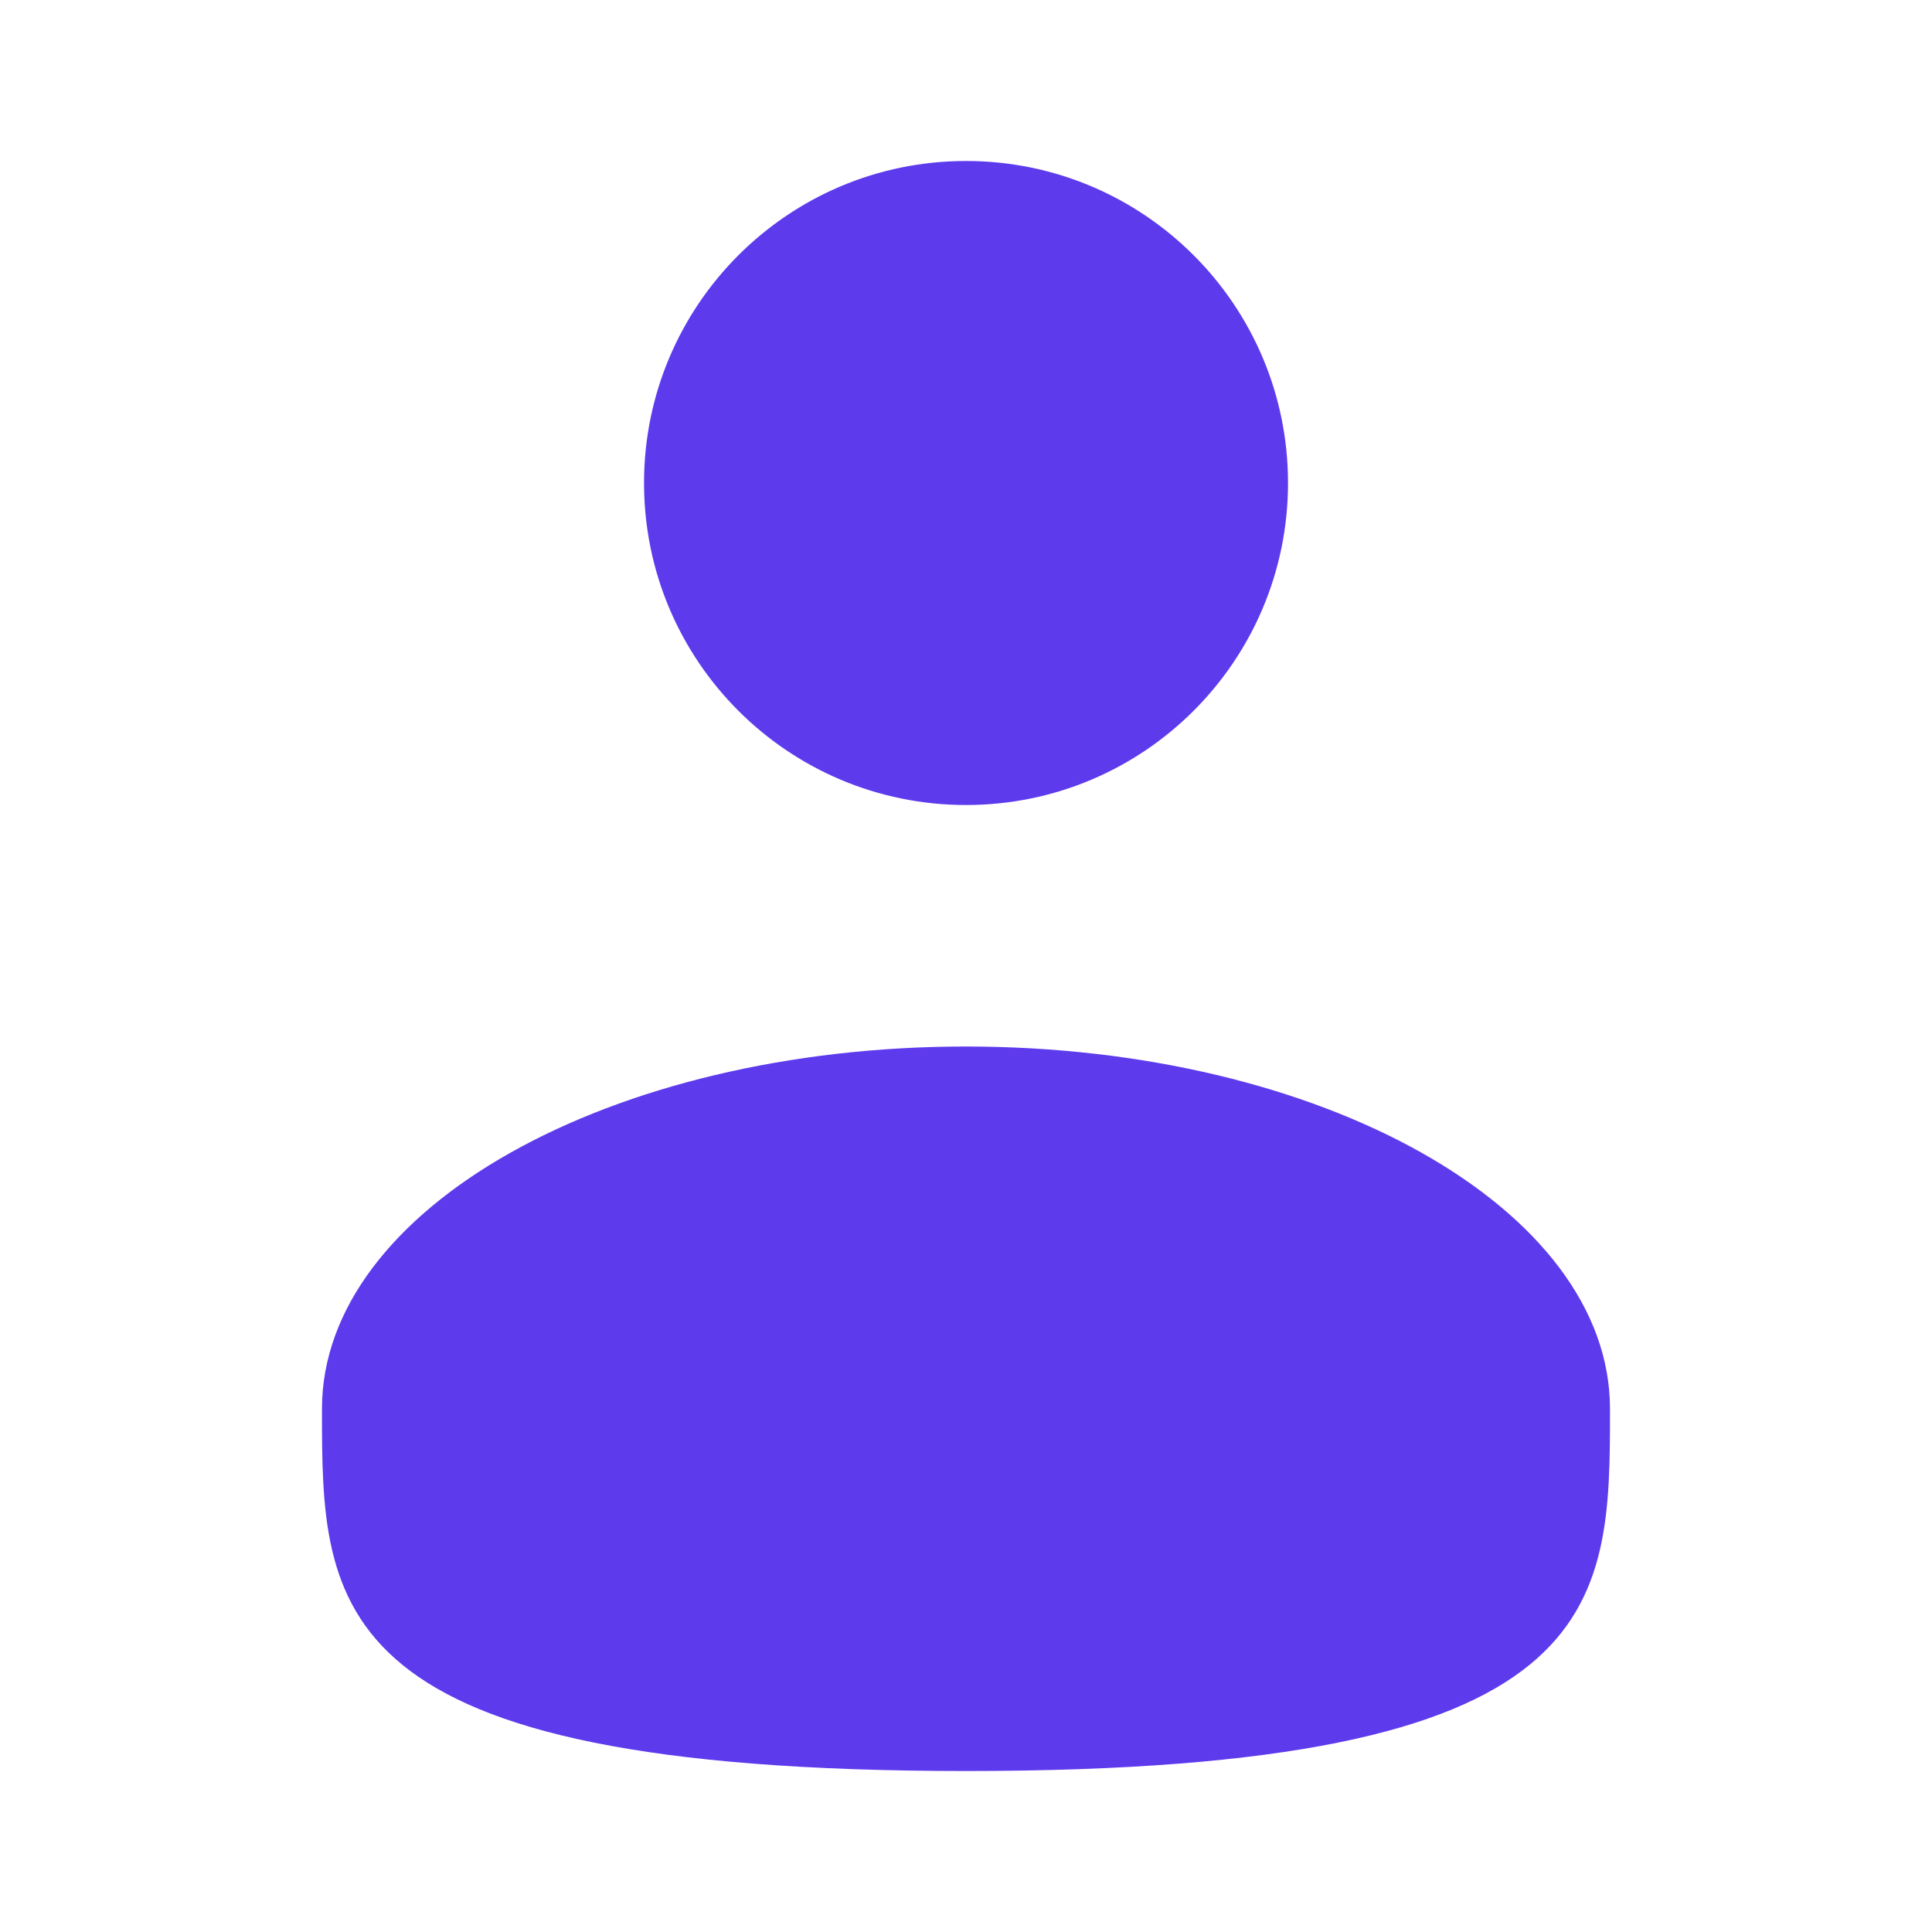
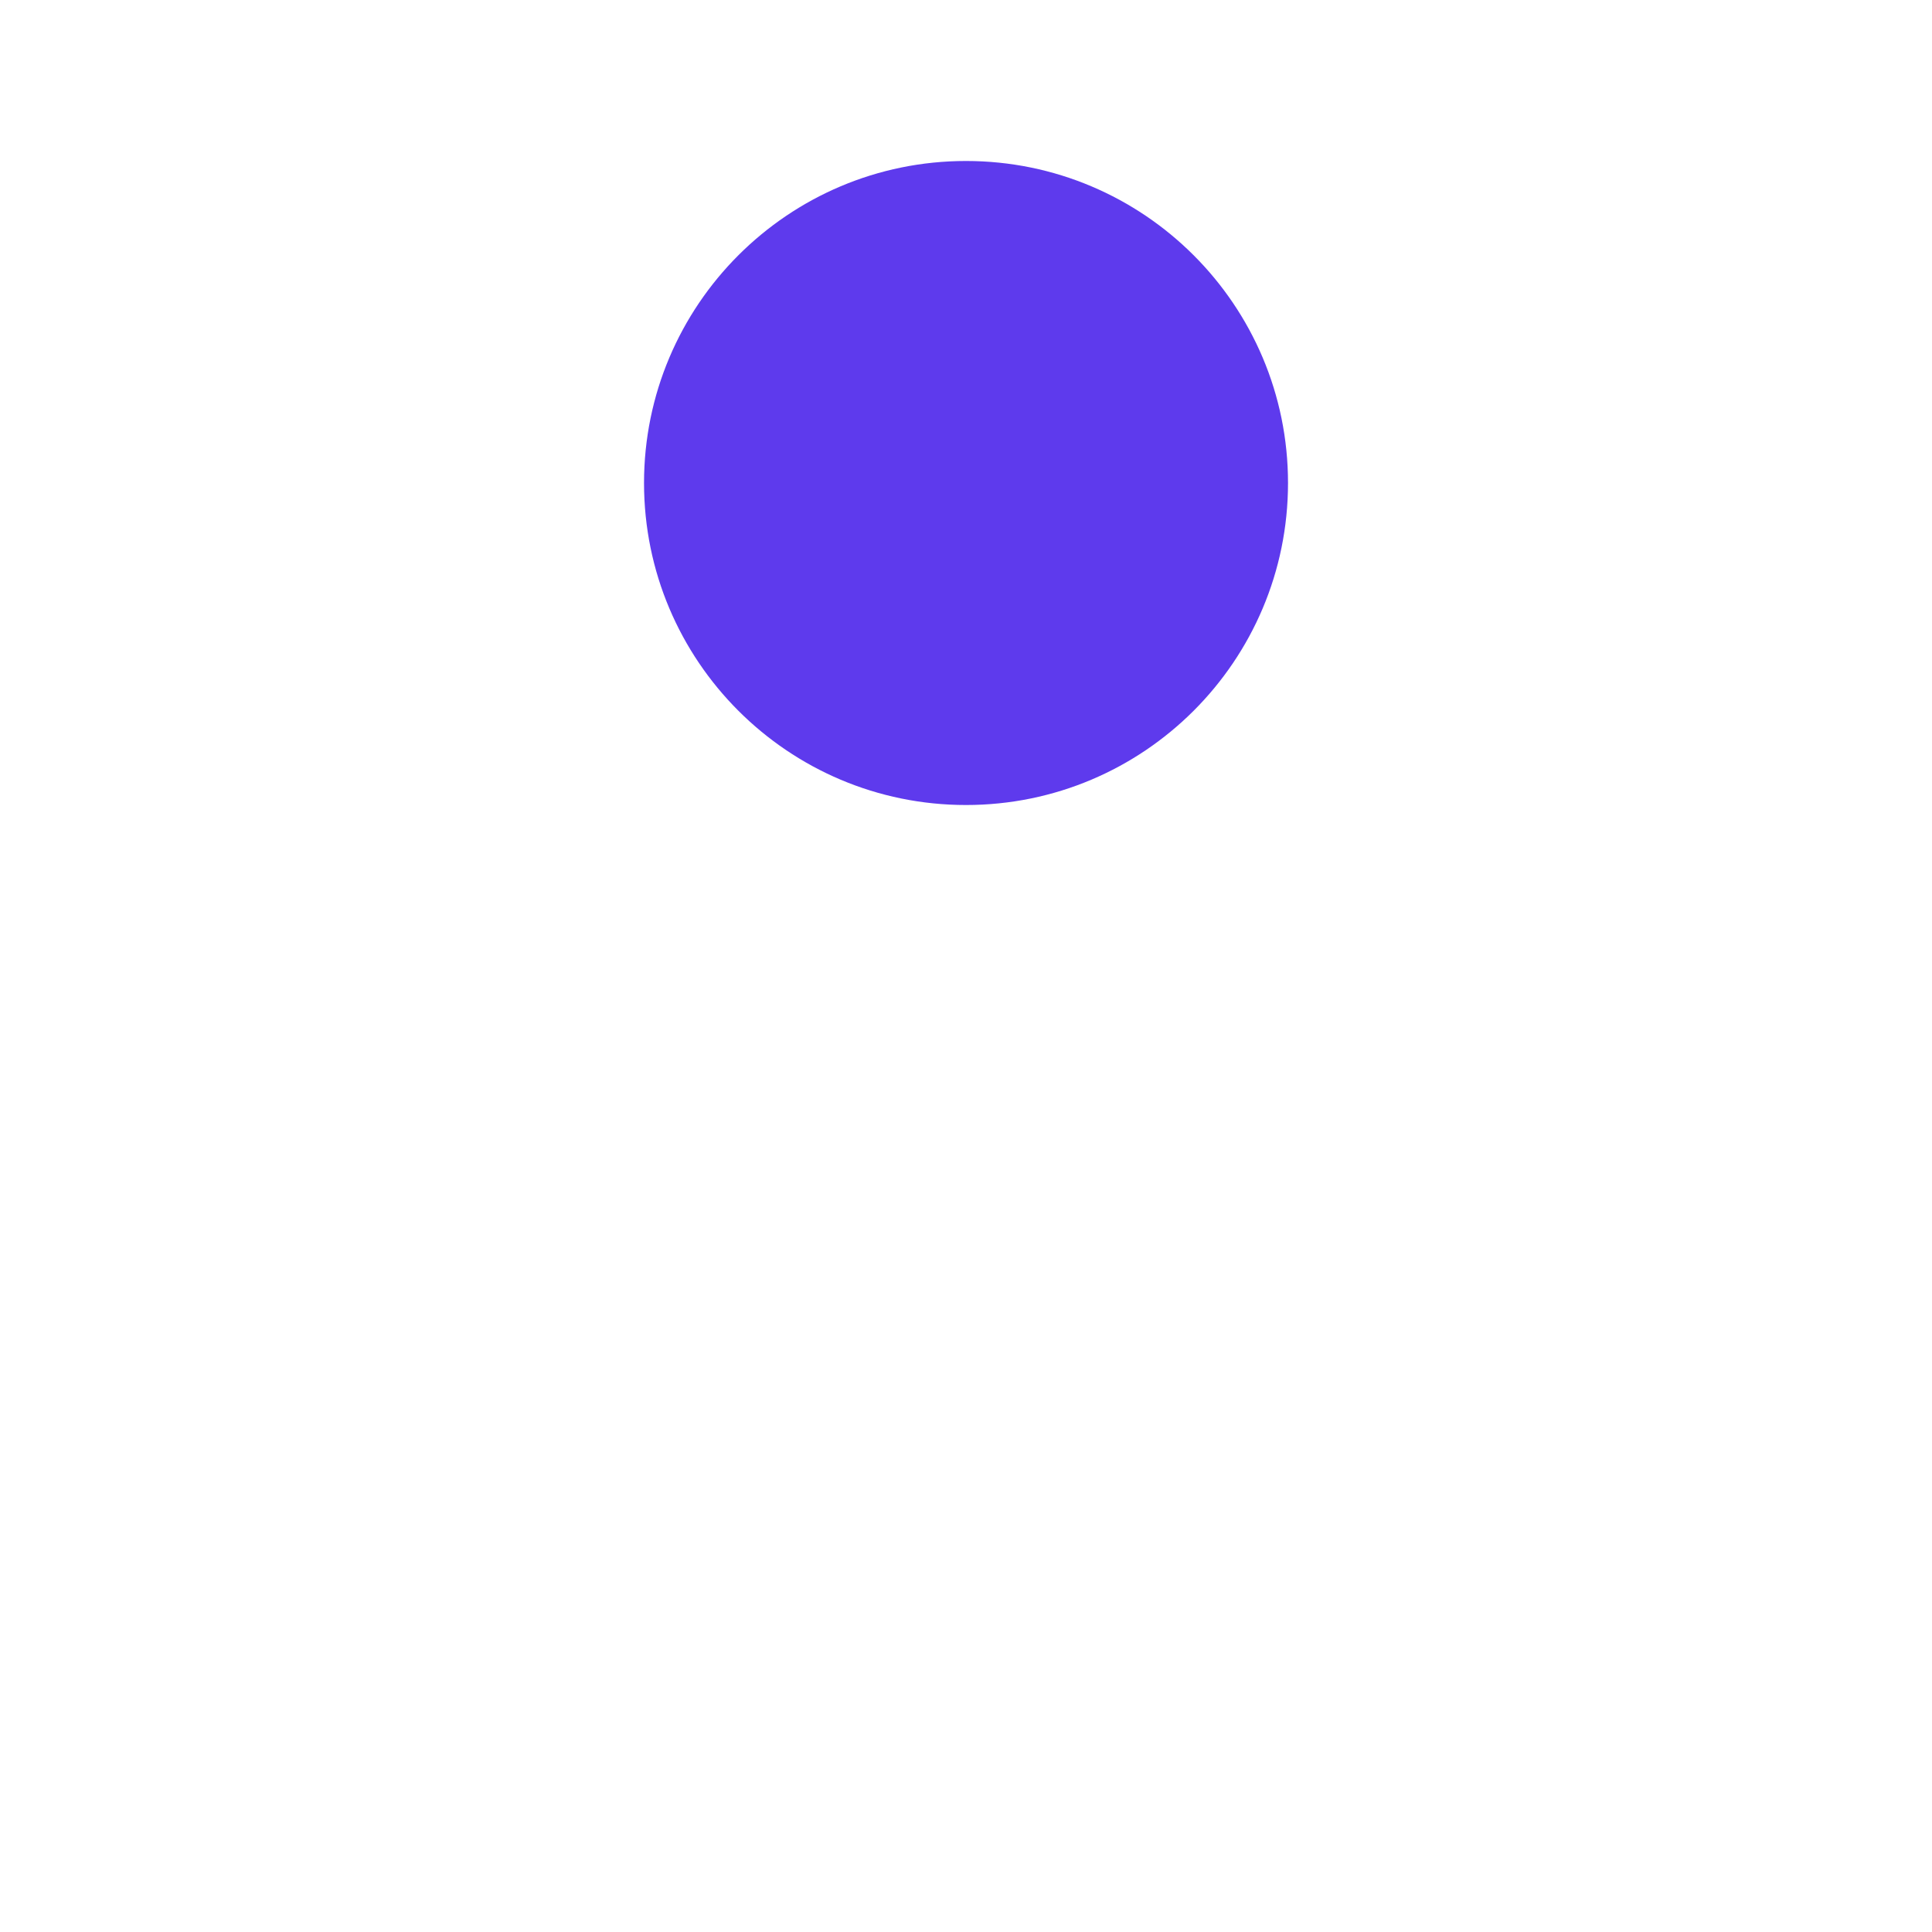
<svg xmlns="http://www.w3.org/2000/svg" width="52" height="52" viewBox="0 0 52 52" fill="none">
  <path d="M26 21.667C30.787 21.667 34.667 17.787 34.667 13C34.667 8.214 30.787 4.333 26 4.333C21.214 4.333 17.334 8.214 17.334 13C17.334 17.787 21.214 21.667 26 21.667Z" fill="#5E3AED" />
-   <path d="M43.333 37.917C43.333 43.301 43.333 47.667 26 47.667C8.666 47.667 8.666 43.301 8.666 37.917C8.666 32.532 16.427 28.167 26 28.167C35.572 28.167 43.333 32.532 43.333 37.917Z" fill="#5E3AED" />
</svg>